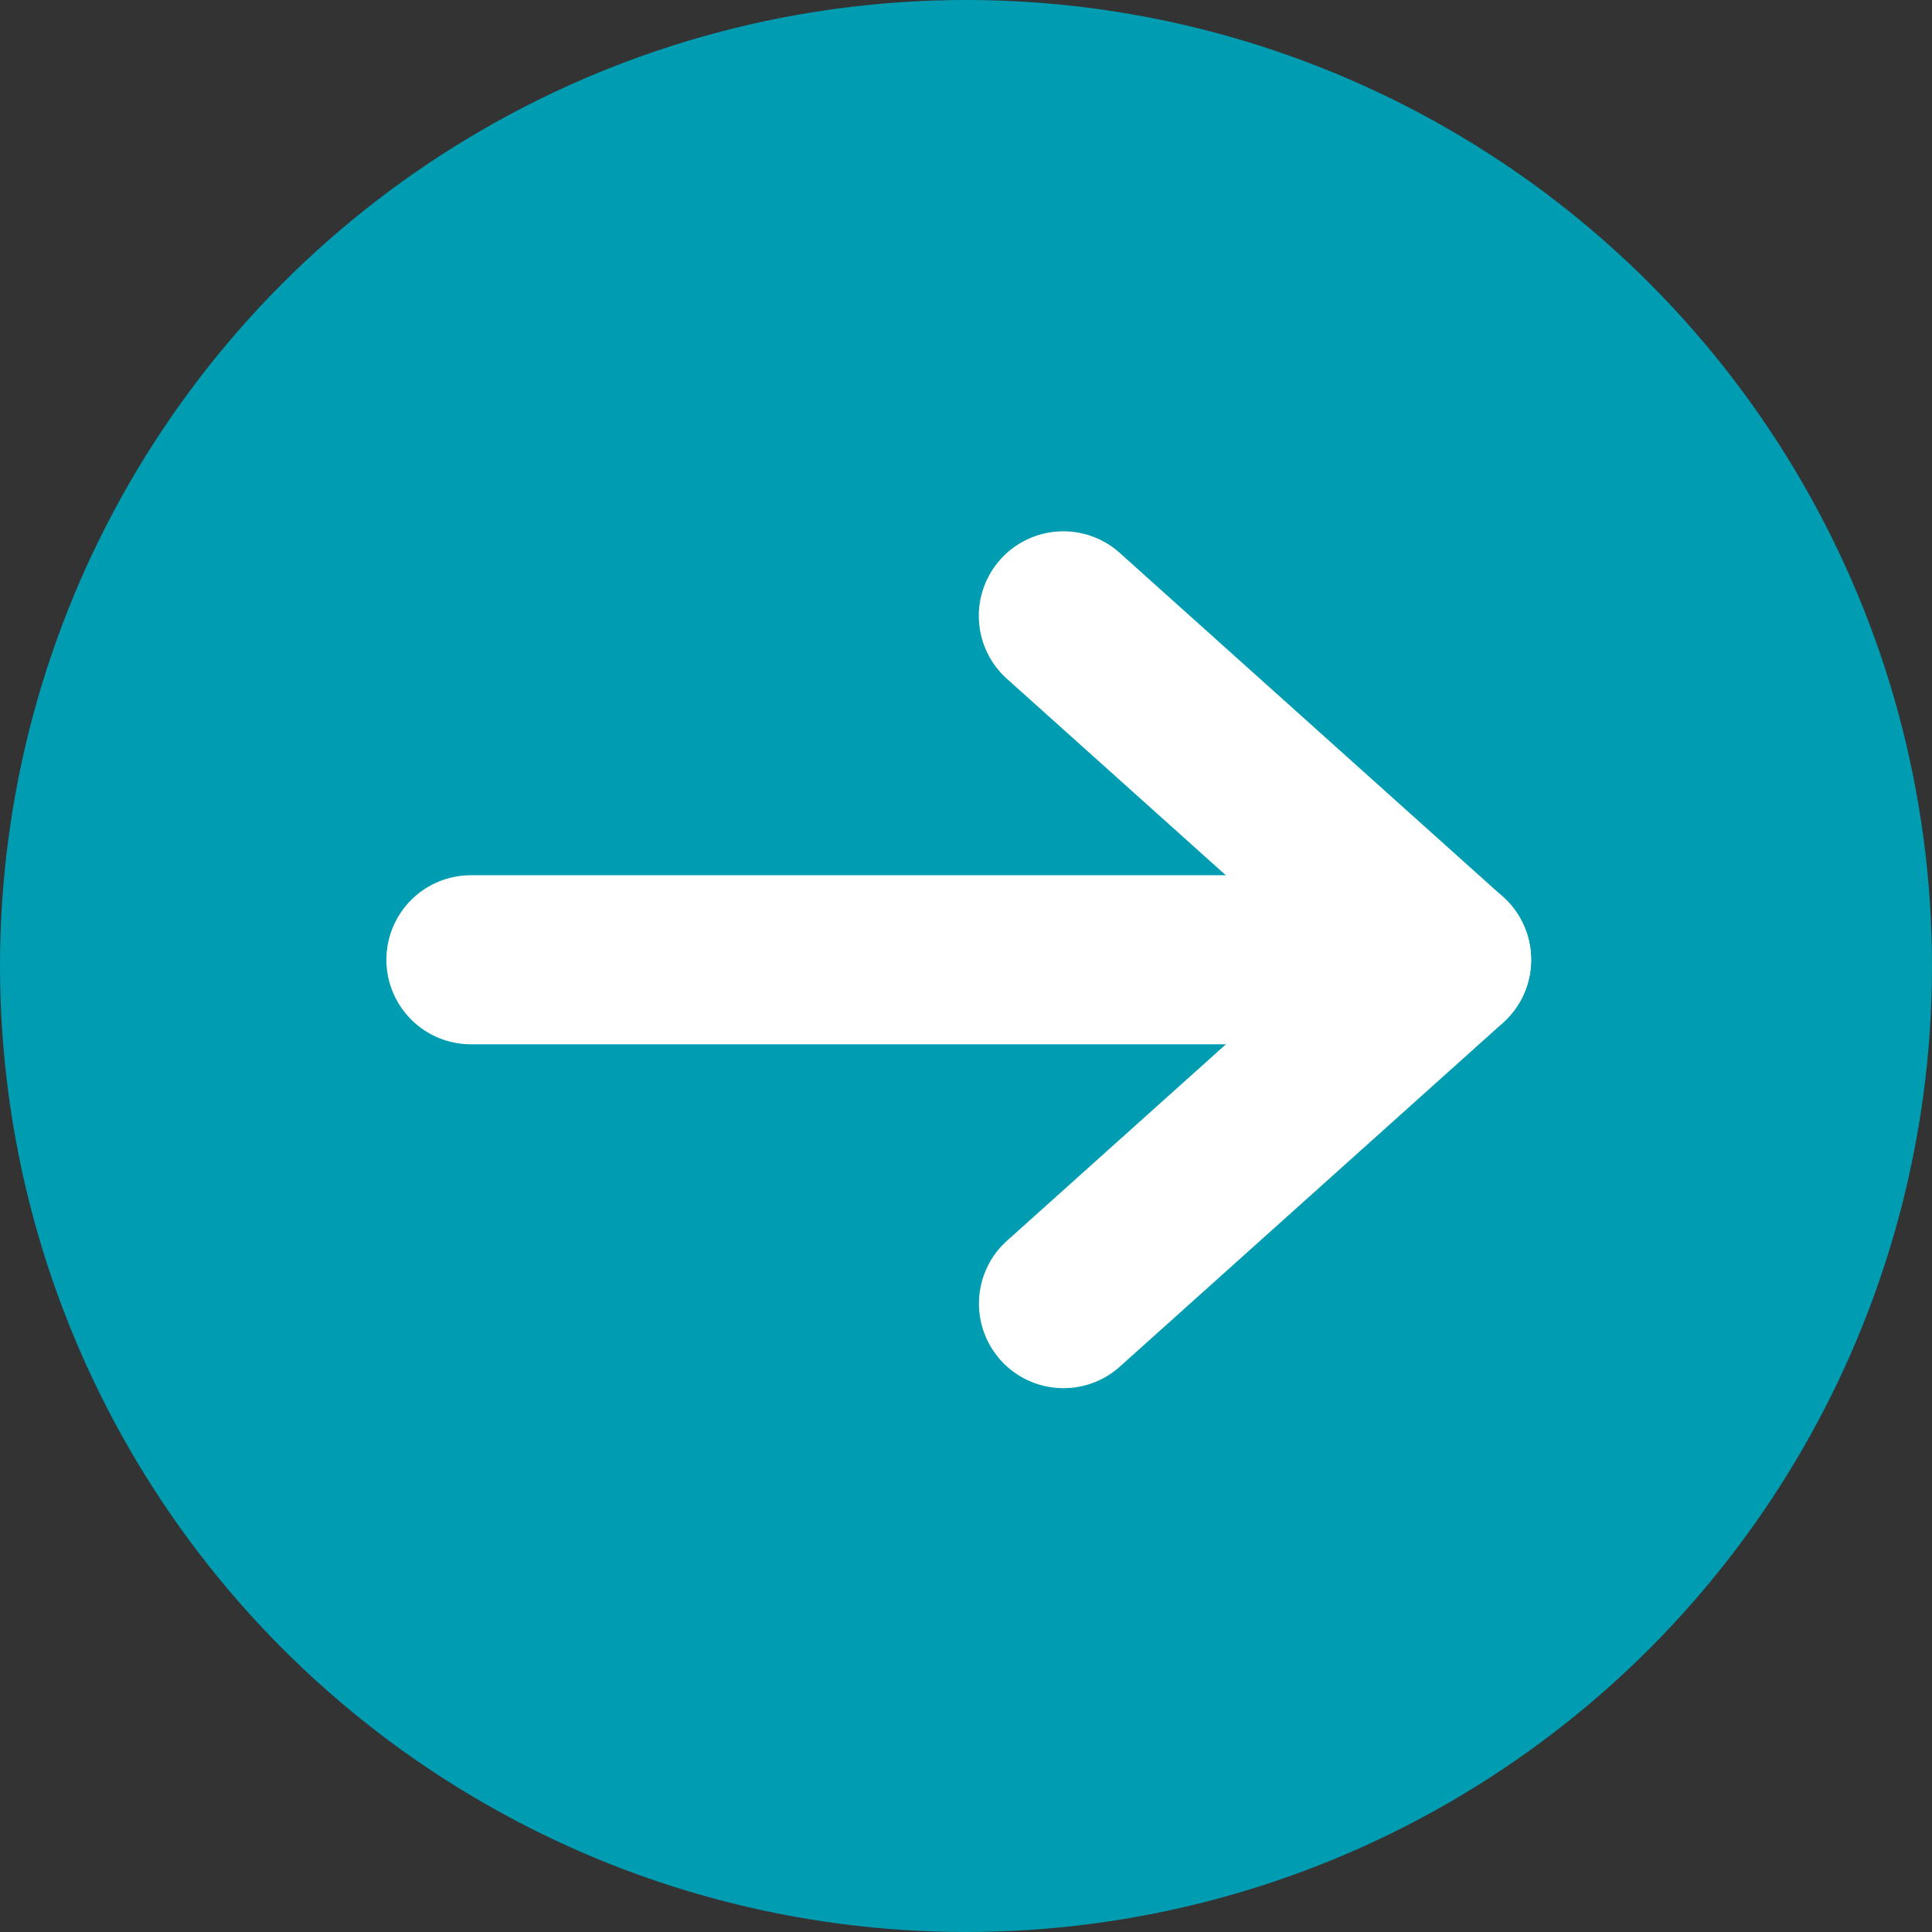
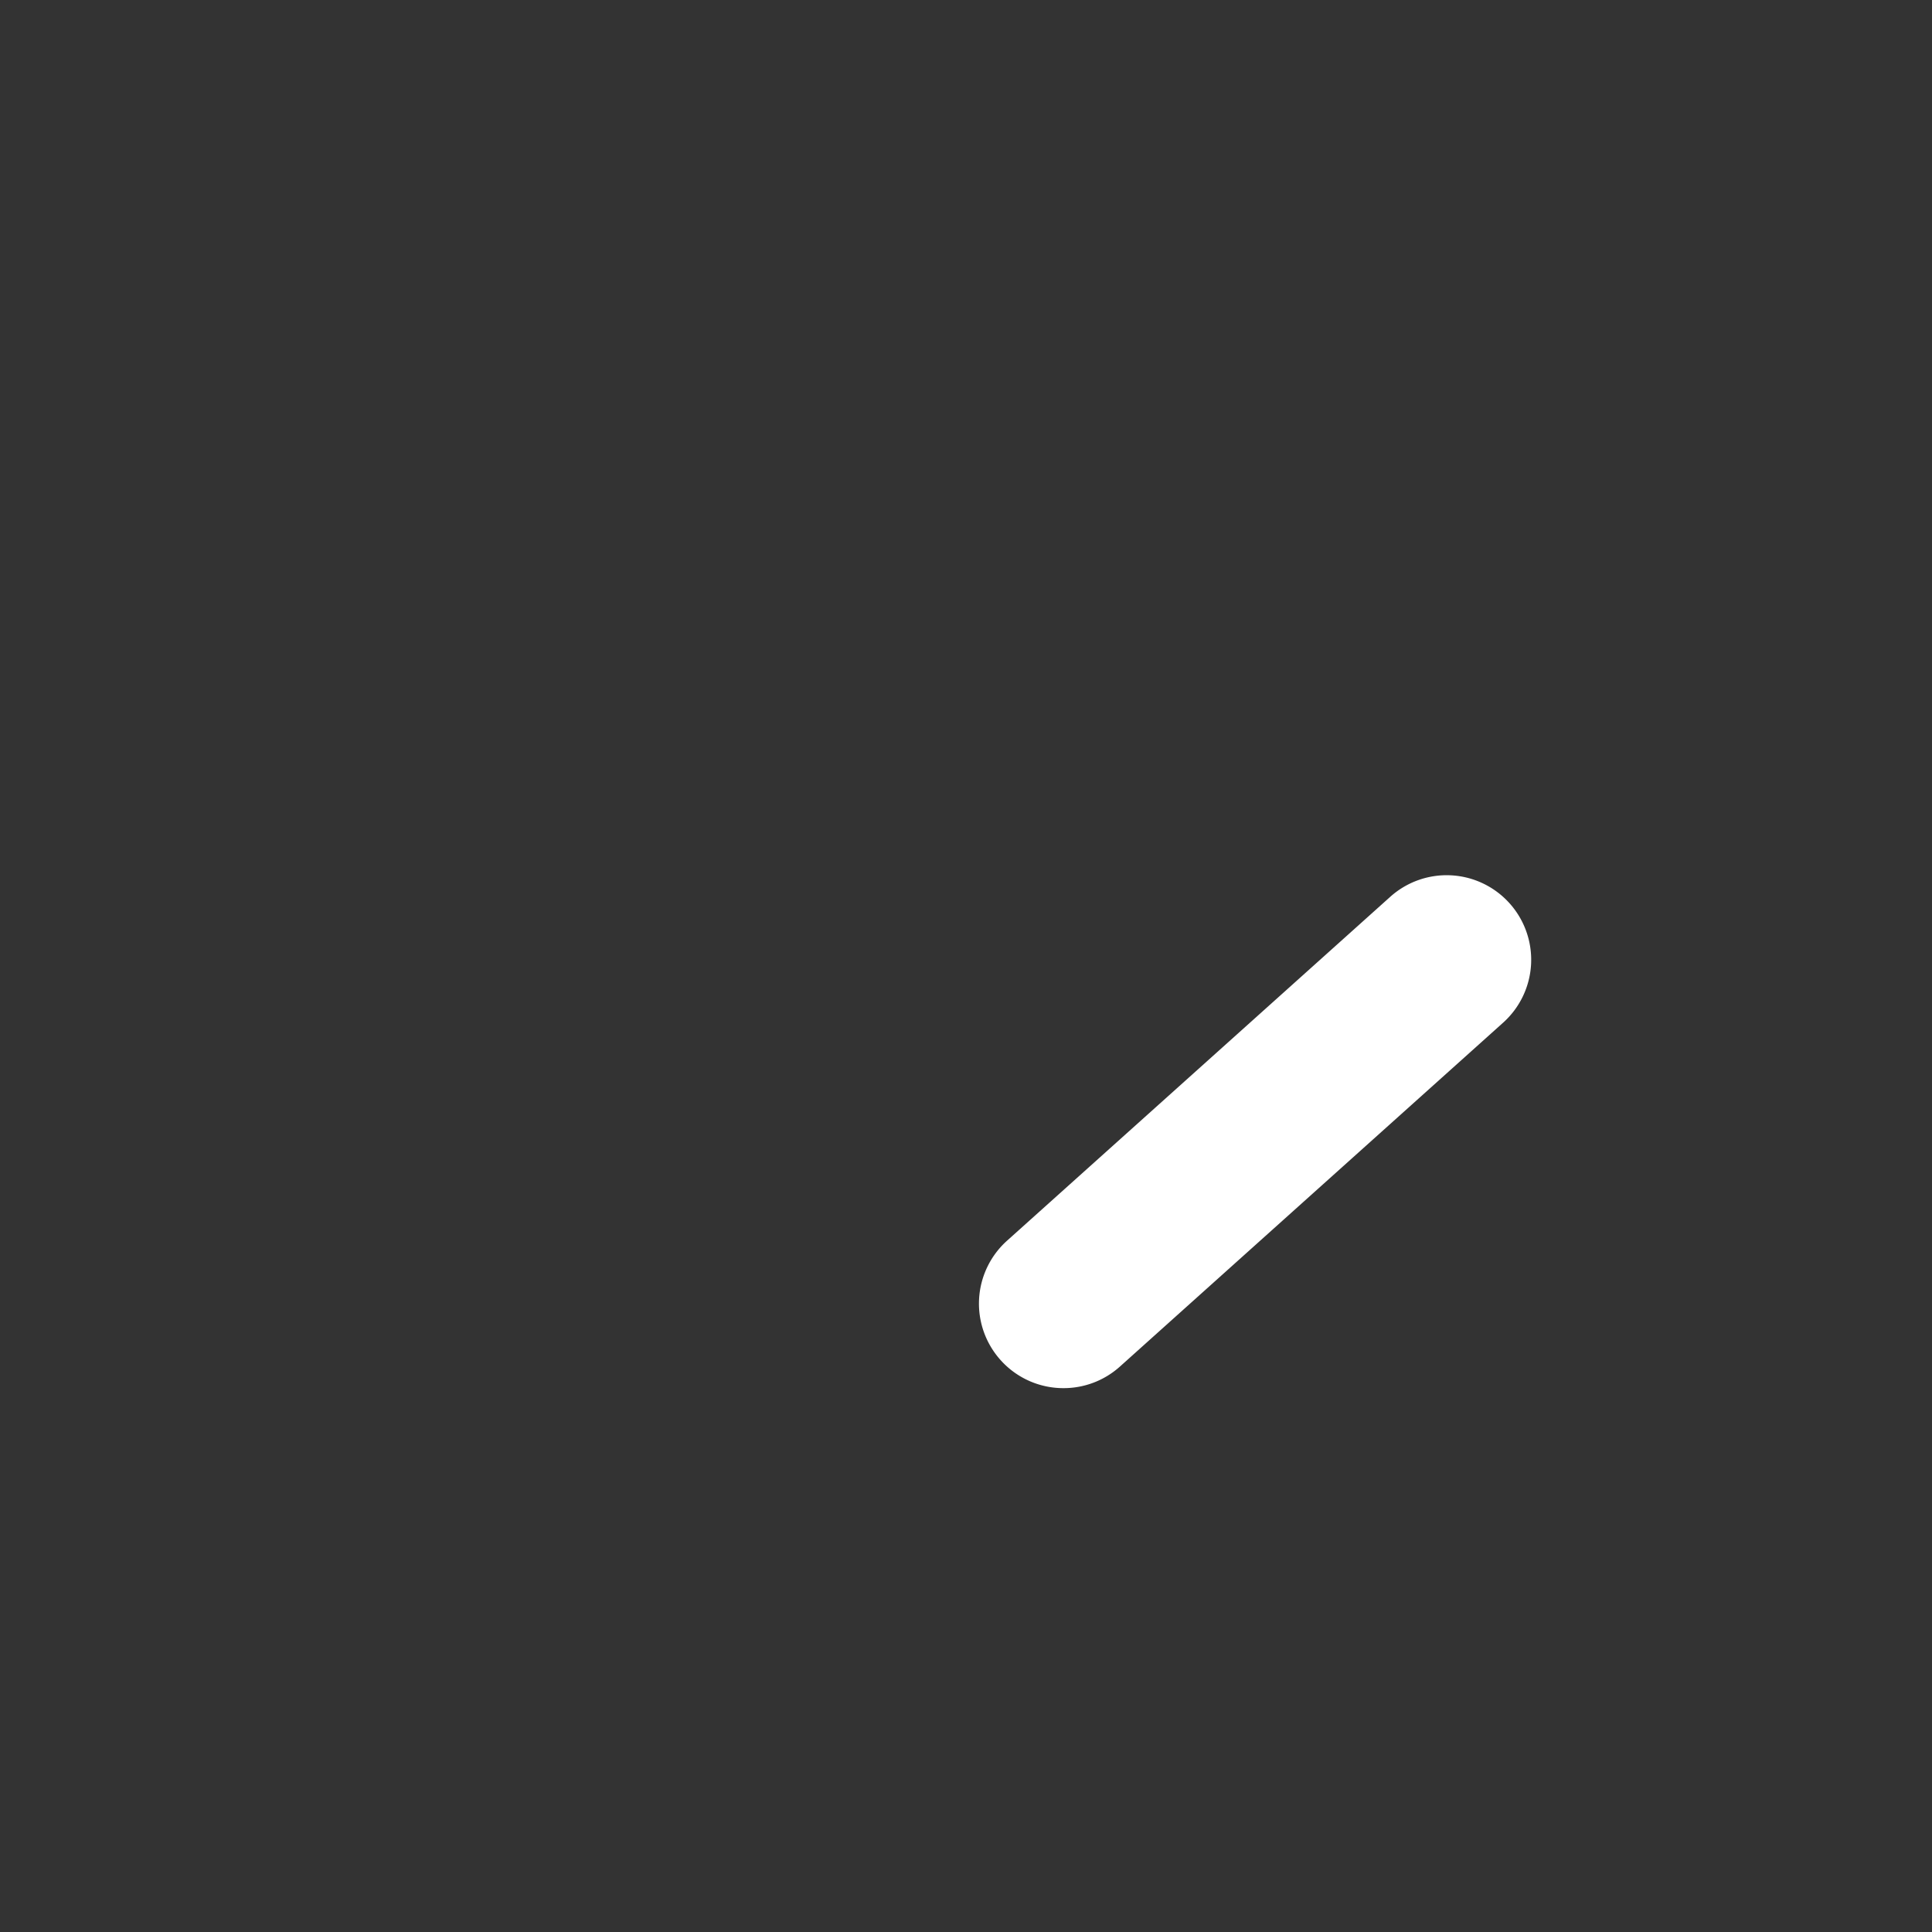
<svg xmlns="http://www.w3.org/2000/svg" xmlns:ns1="http://www.inkscape.org/namespaces/inkscape" xmlns:ns2="http://sodipodi.sourceforge.net/DTD/sodipodi-0.dtd" ns1:version="1.0 (4035a4fb49, 2020-05-01)" ns2:docname="circlearrow_right.svg" id="svg18" version="1.1" viewBox="0 0 40 40" height="40" width="40">
  <rect x="0" y="0" width="40" height="40" fill="#333333" stroke="none" />
  <ns2:namedview ns1:current-layer="svg18" ns1:window-maximized="1" ns1:window-y="-8" ns1:window-x="-8" ns1:cy="19.794937" ns1:cx="8.3381918" ns1:zoom="5.3125" showgrid="false" id="namedview20" ns1:window-height="1017" ns1:window-width="1920" ns1:pageshadow="2" ns1:pageopacity="0" guidetolerance="10" gridtolerance="10" objecttolerance="10" borderopacity="1" bordercolor="#666666" pagecolor="#ffffff" />
  <defs id="defs4">
    <style id="style2">.a{fill:#009cb1;}.b{fill:#fff;}</style>
  </defs>
  <g id="g16">
-     <circle id="circle6" r="20" cy="20" cx="20" class="a" />
    <g id="g14" transform="translate(-132.931,78.793)">
-       <path id="path8" d="m 162.681,-57.172 h -20 a 1.751,1.751 0 0 1 -1.75,-1.75 1.75,1.75 0 0 1 1.75,-1.75 h 20 a 1.75,1.75 0 0 1 1.75,1.75 1.751,1.751 0 0 1 -1.75,1.75 z" class="b" />
-       <path id="path10" d="m 162.879,-57.172 a 1.743,1.743 0 0 1 -1.168,-0.448 l -7.934,-7.12 a 1.75,1.75 0 0 1 -0.133,-2.471 1.749,1.749 0 0 1 2.471,-0.134 l 7.934,7.12 a 1.751,1.751 0 0 1 0.133,2.472 1.748,1.748 0 0 1 -1.303,0.581 z" class="b" />
      <path id="path12" d="m 154.947,-50.053 a 1.744,1.744 0 0 1 -1.3,-0.581 1.75,1.75 0 0 1 0.133,-2.471 l 7.934,-7.12 a 1.749,1.749 0 0 1 2.471,0.134 1.75,1.75 0 0 1 -0.133,2.471 l -7.934,7.12 a 1.742,1.742 0 0 1 -1.171,0.447 z" class="b" />
    </g>
  </g>
</svg>